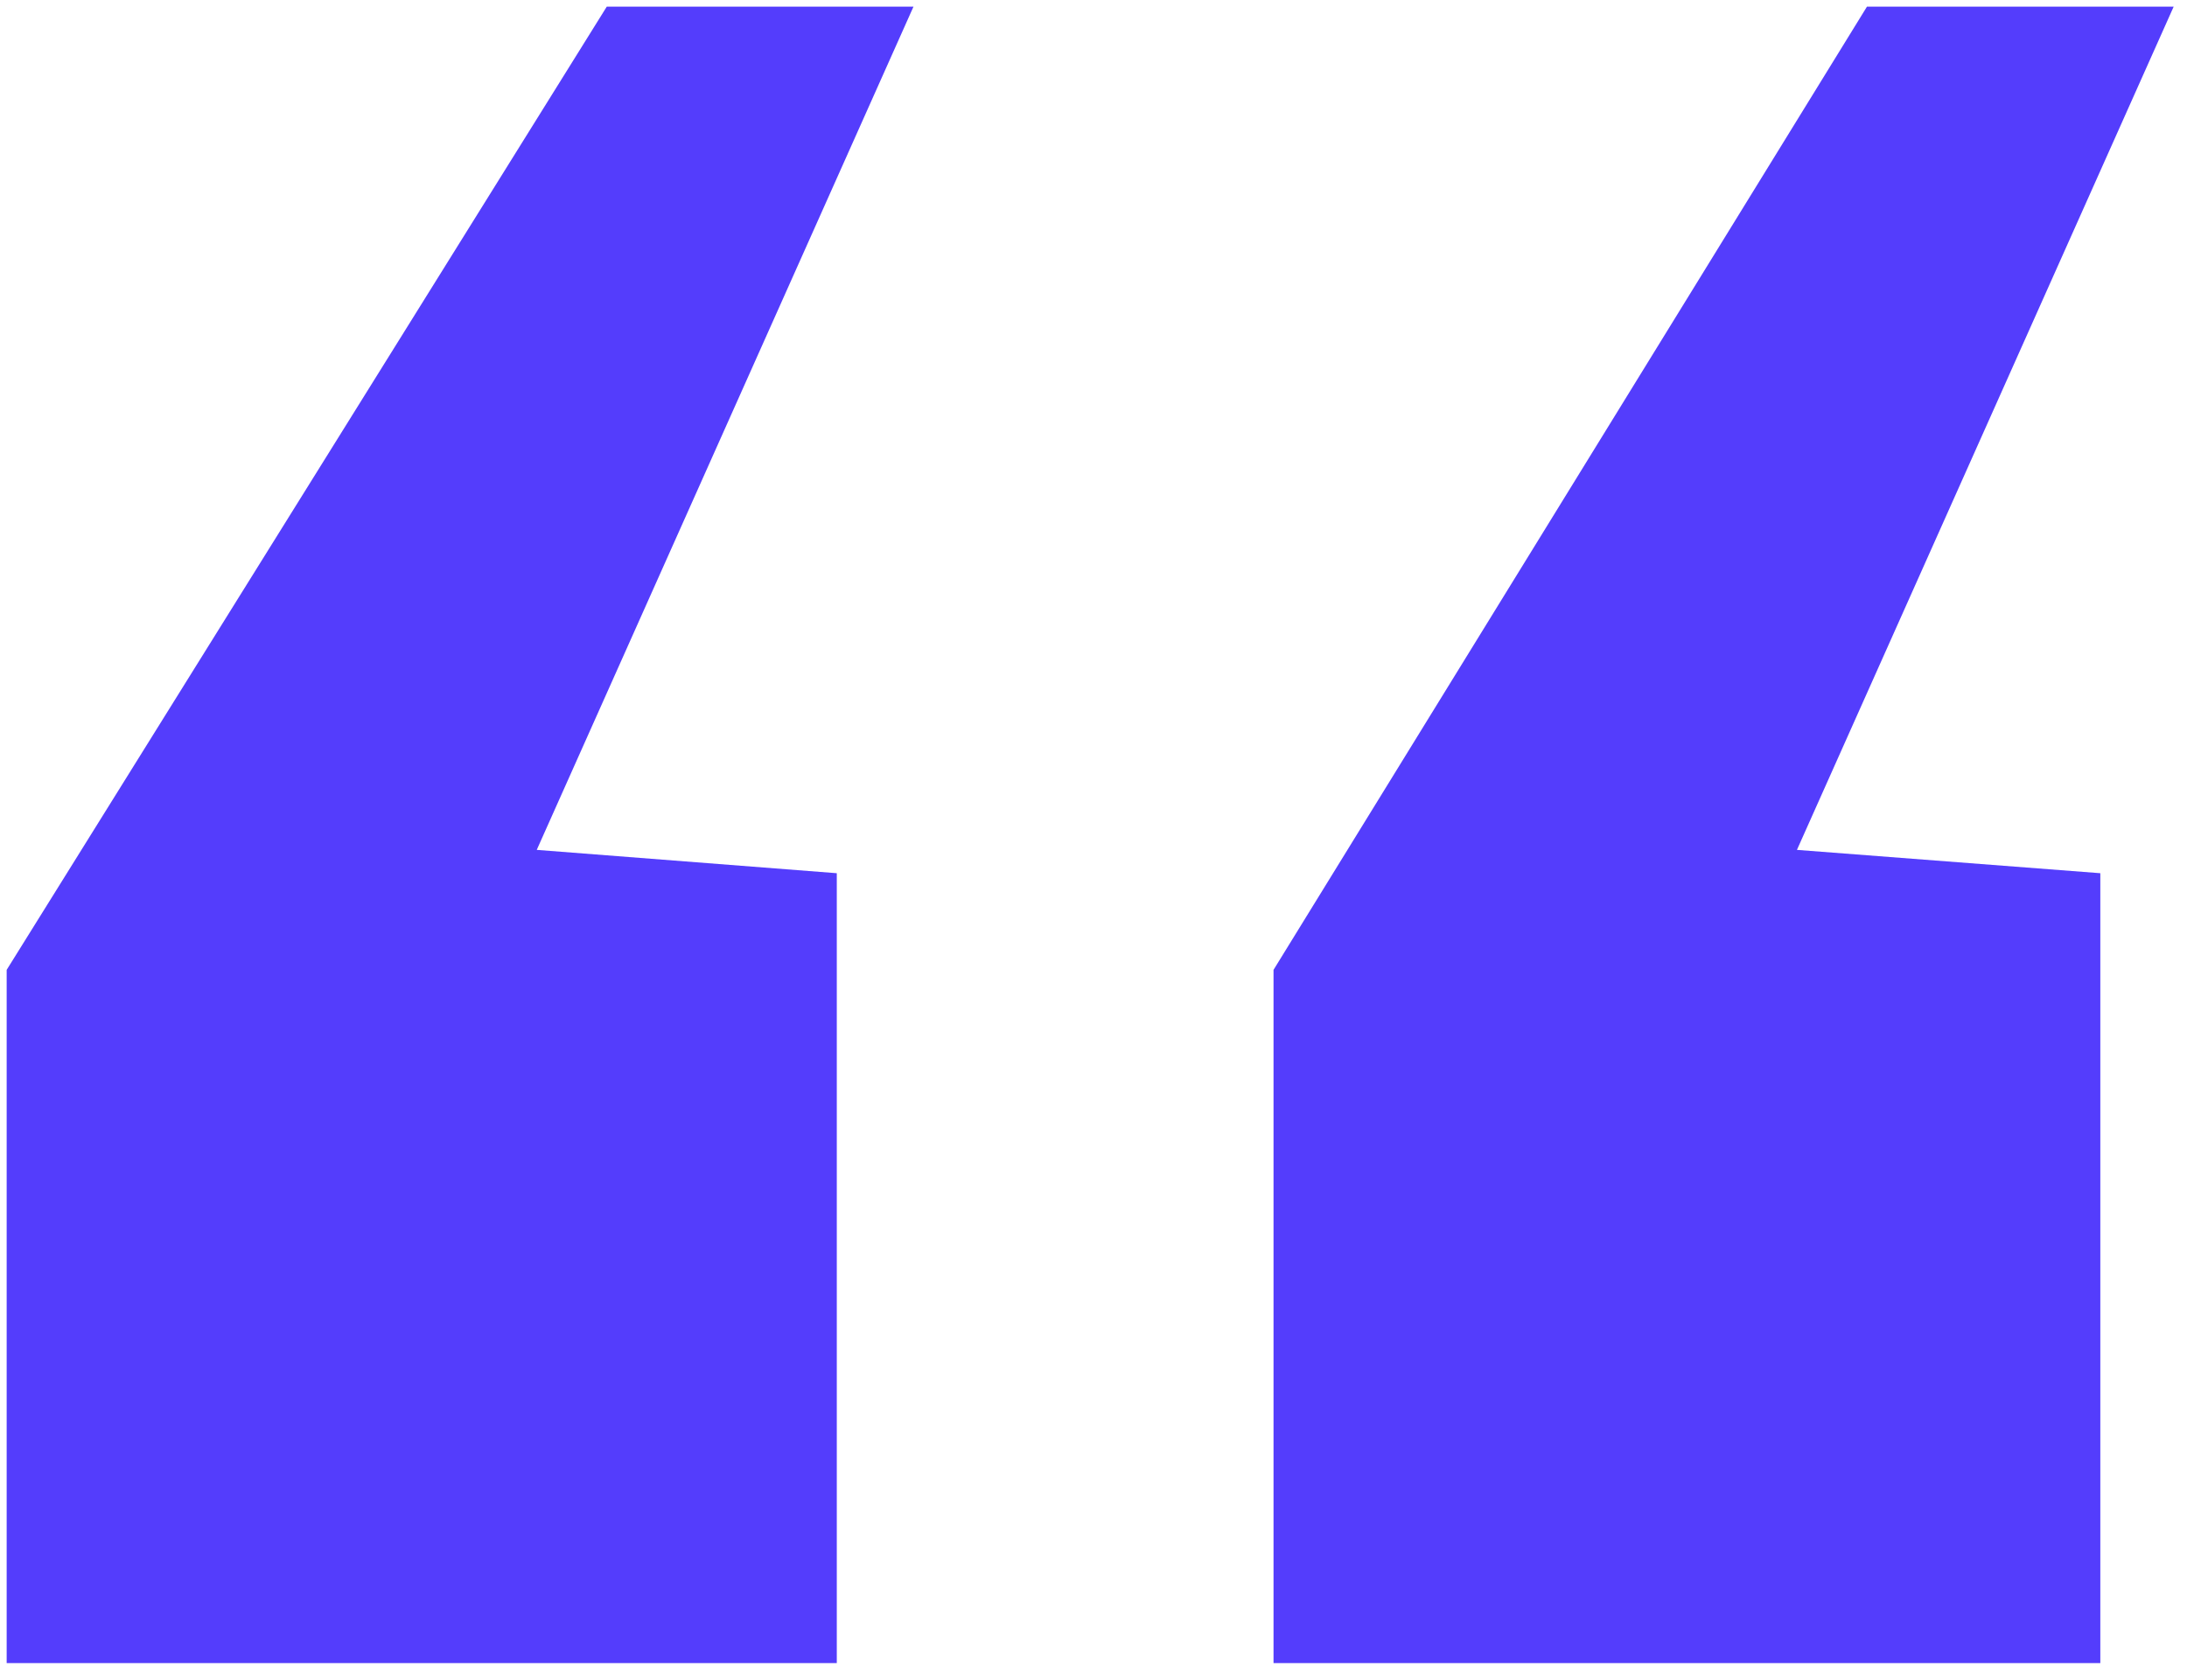
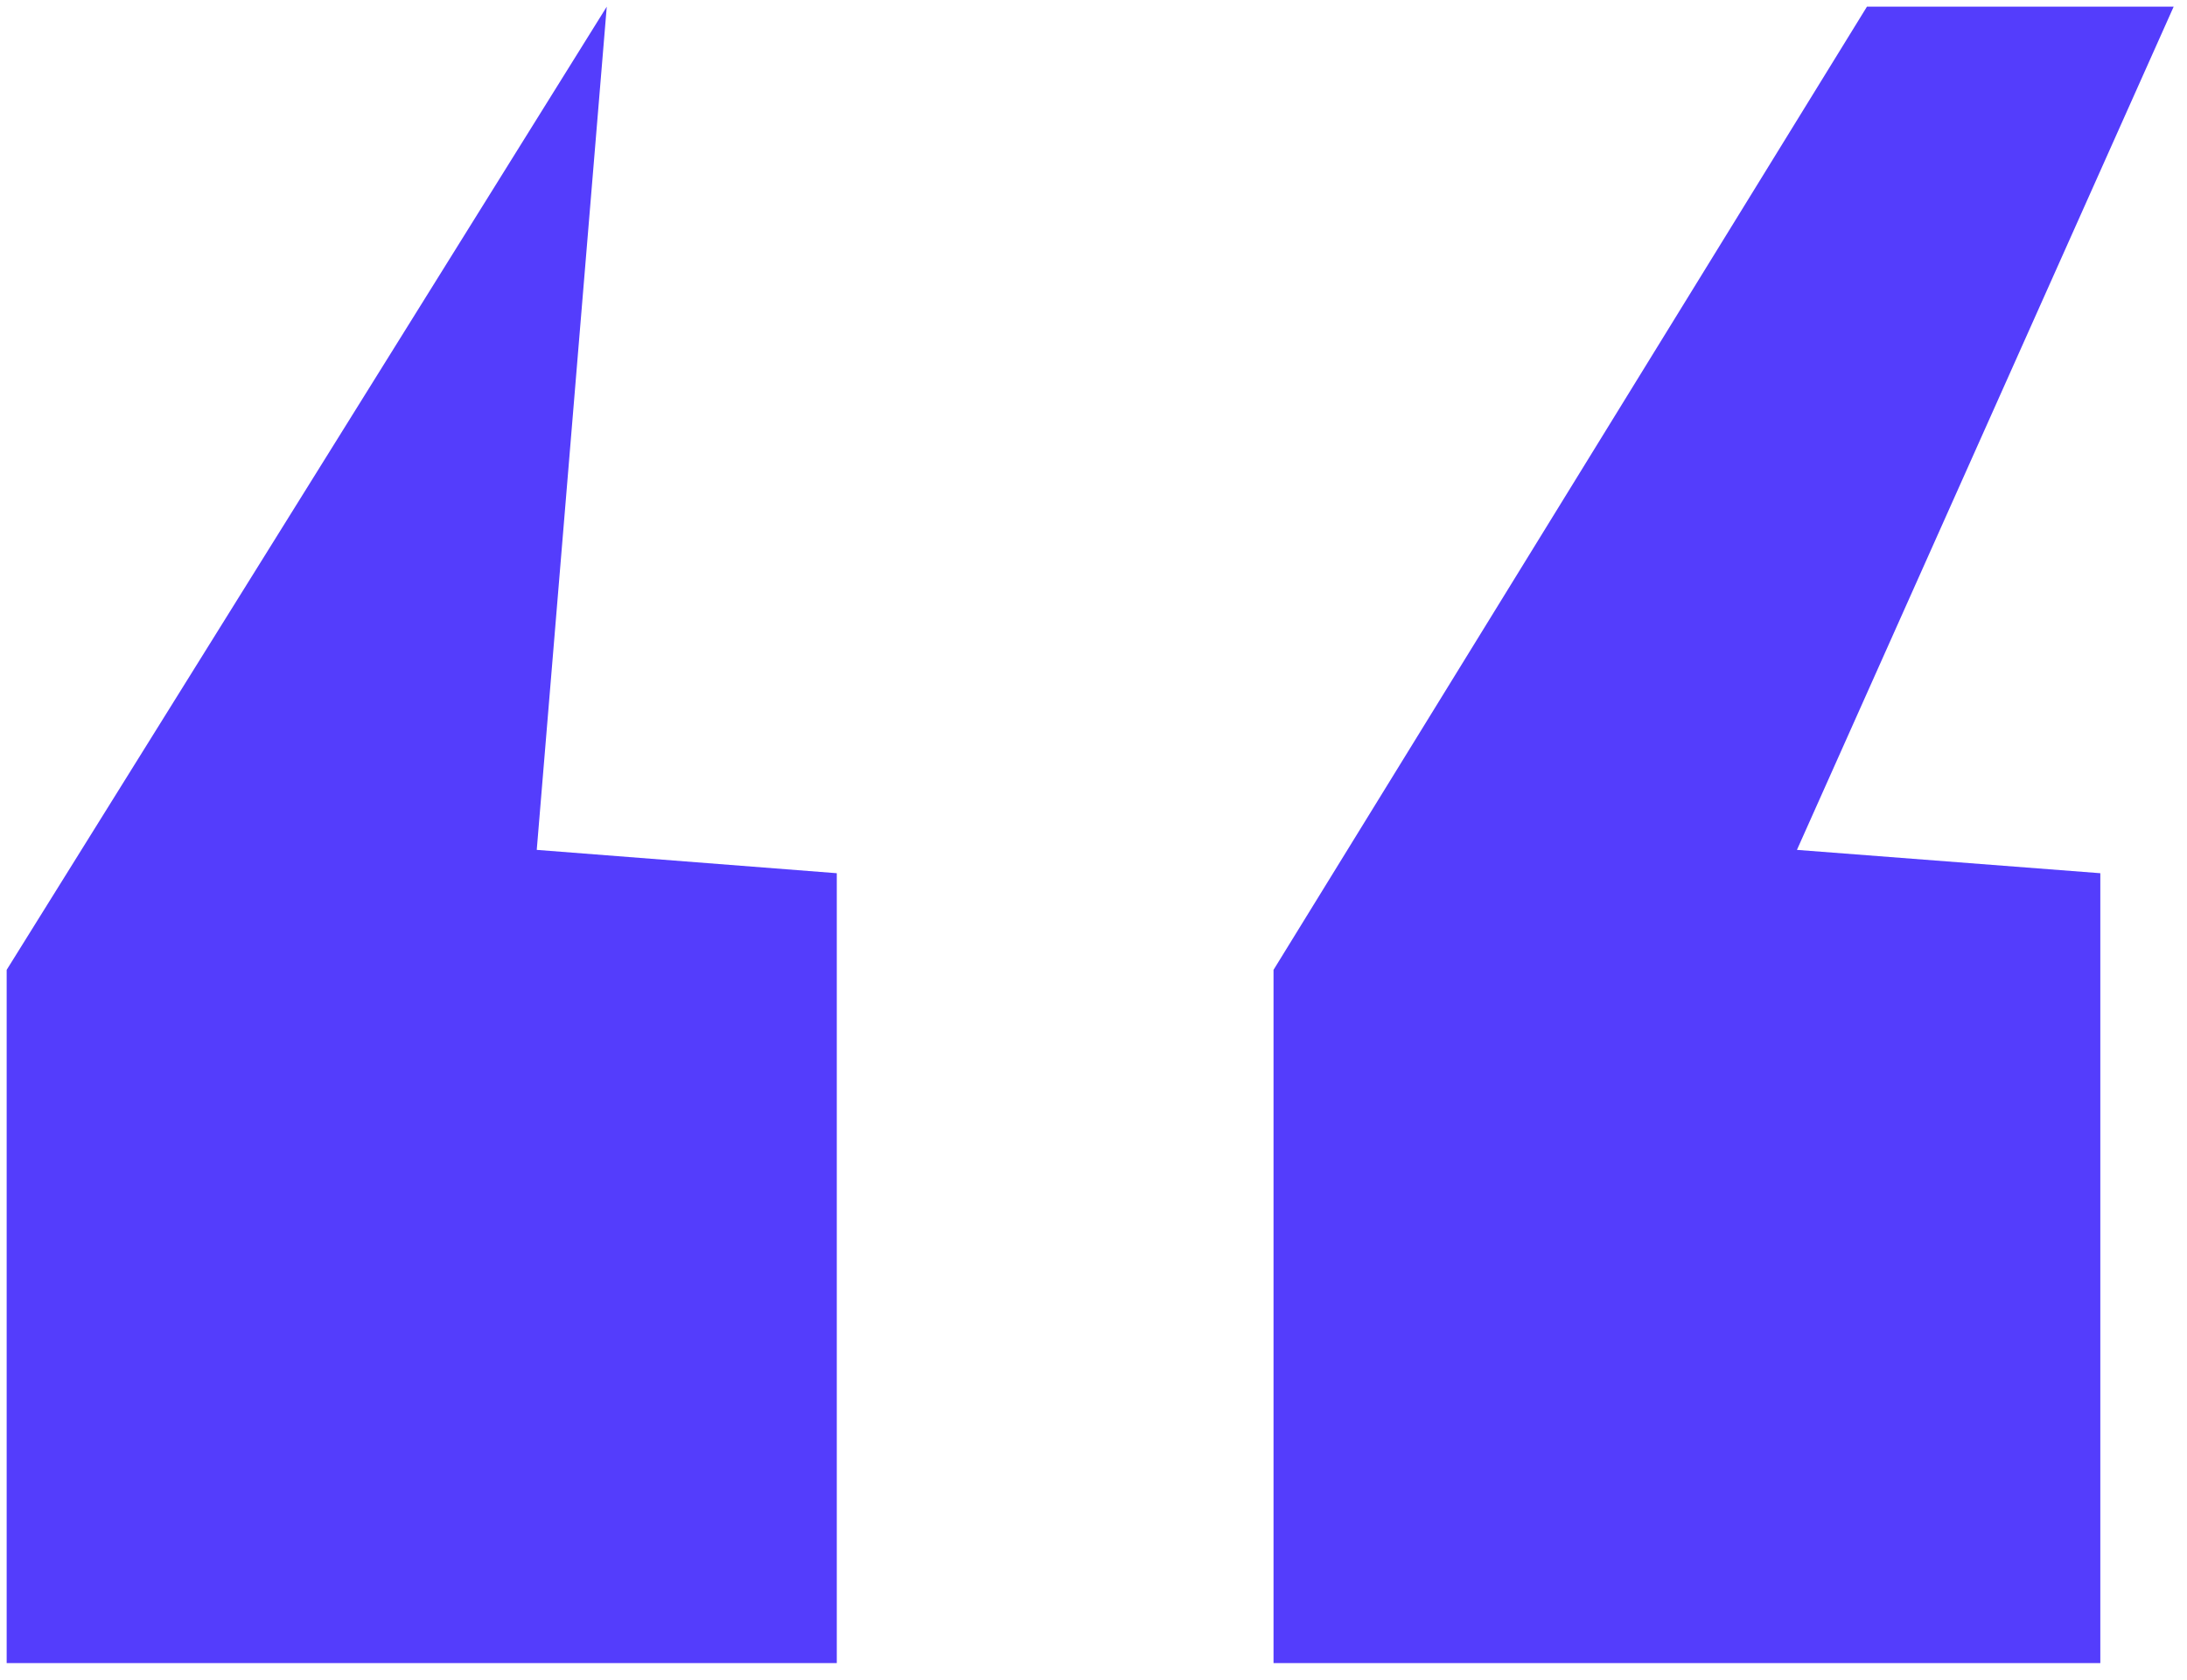
<svg xmlns="http://www.w3.org/2000/svg" width="82" height="63" fill="none">
-   <path fill="#543DFC" d="M.25 62.375v-26L22.75.25h11.5L20.125 31.875l11.25.875v29.625H.25Zm47.5 0v-26L70 .25h11.5L67.375 31.875l11.375.875v29.625h-31Z" />
+   <path fill="#543DFC" d="M.25 62.375v-26L22.75.25L20.125 31.875l11.25.875v29.625H.25Zm47.5 0v-26L70 .25h11.5L67.375 31.875l11.375.875v29.625h-31Z" />
</svg>